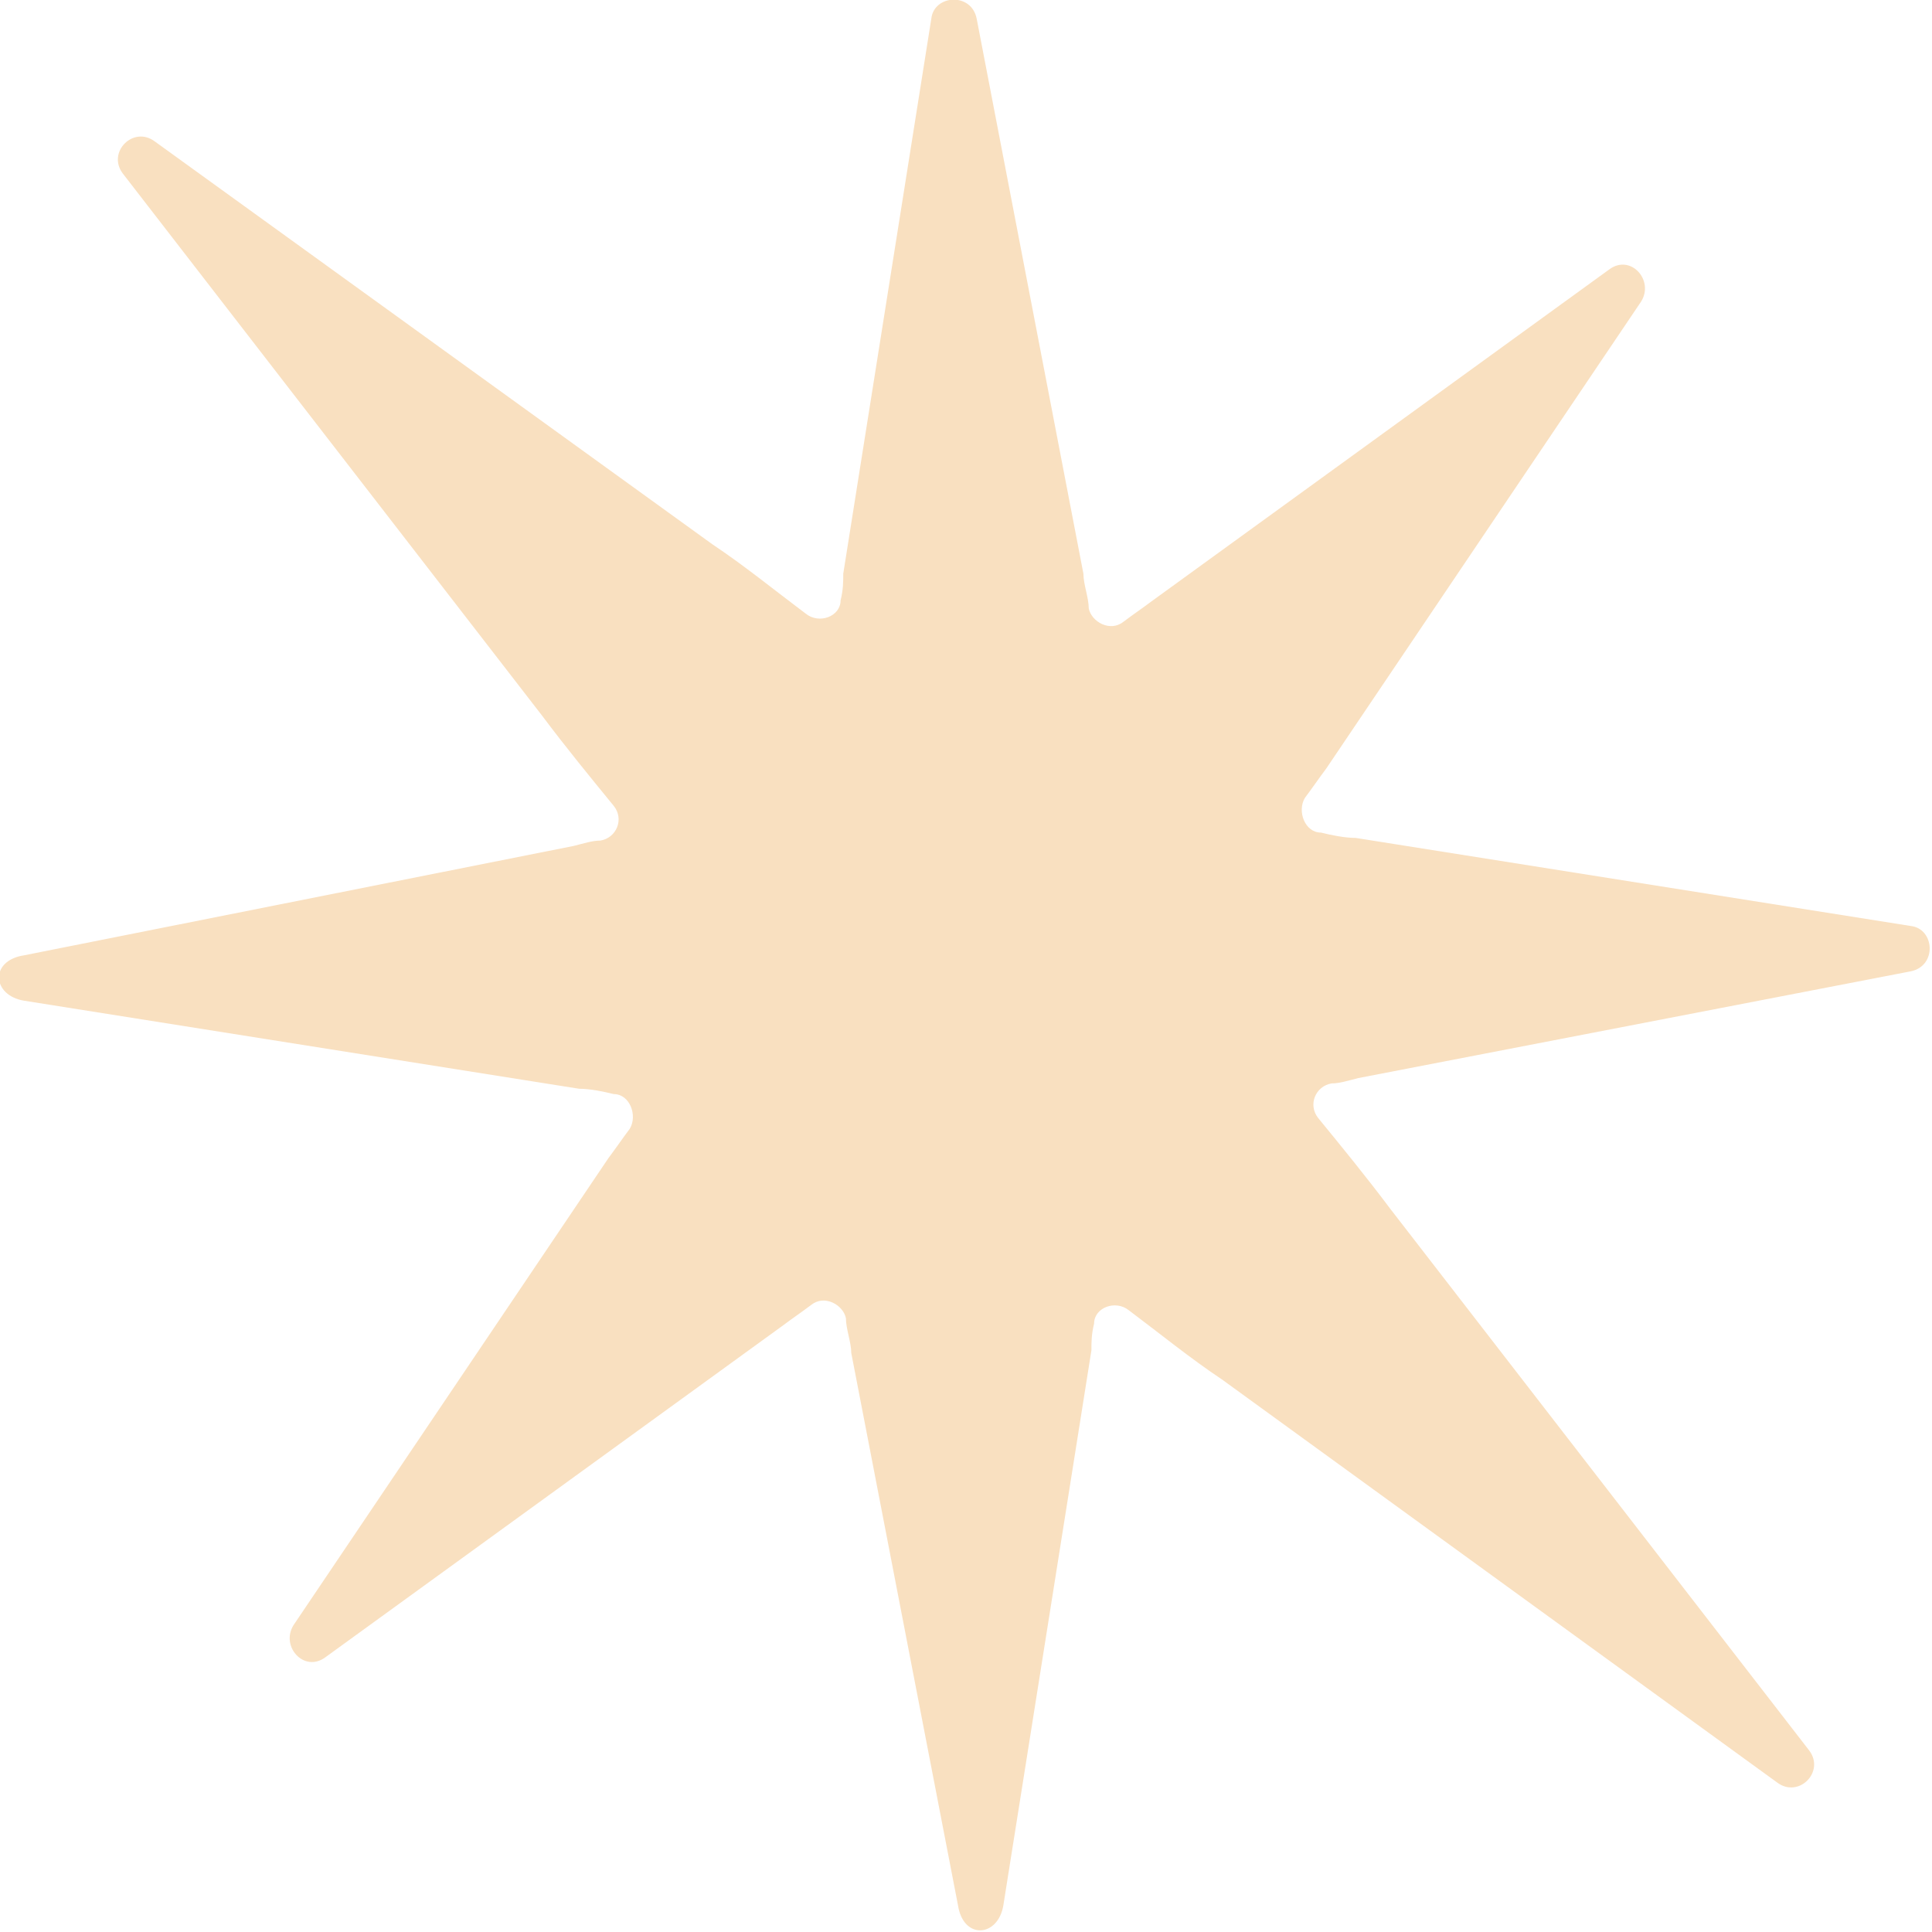
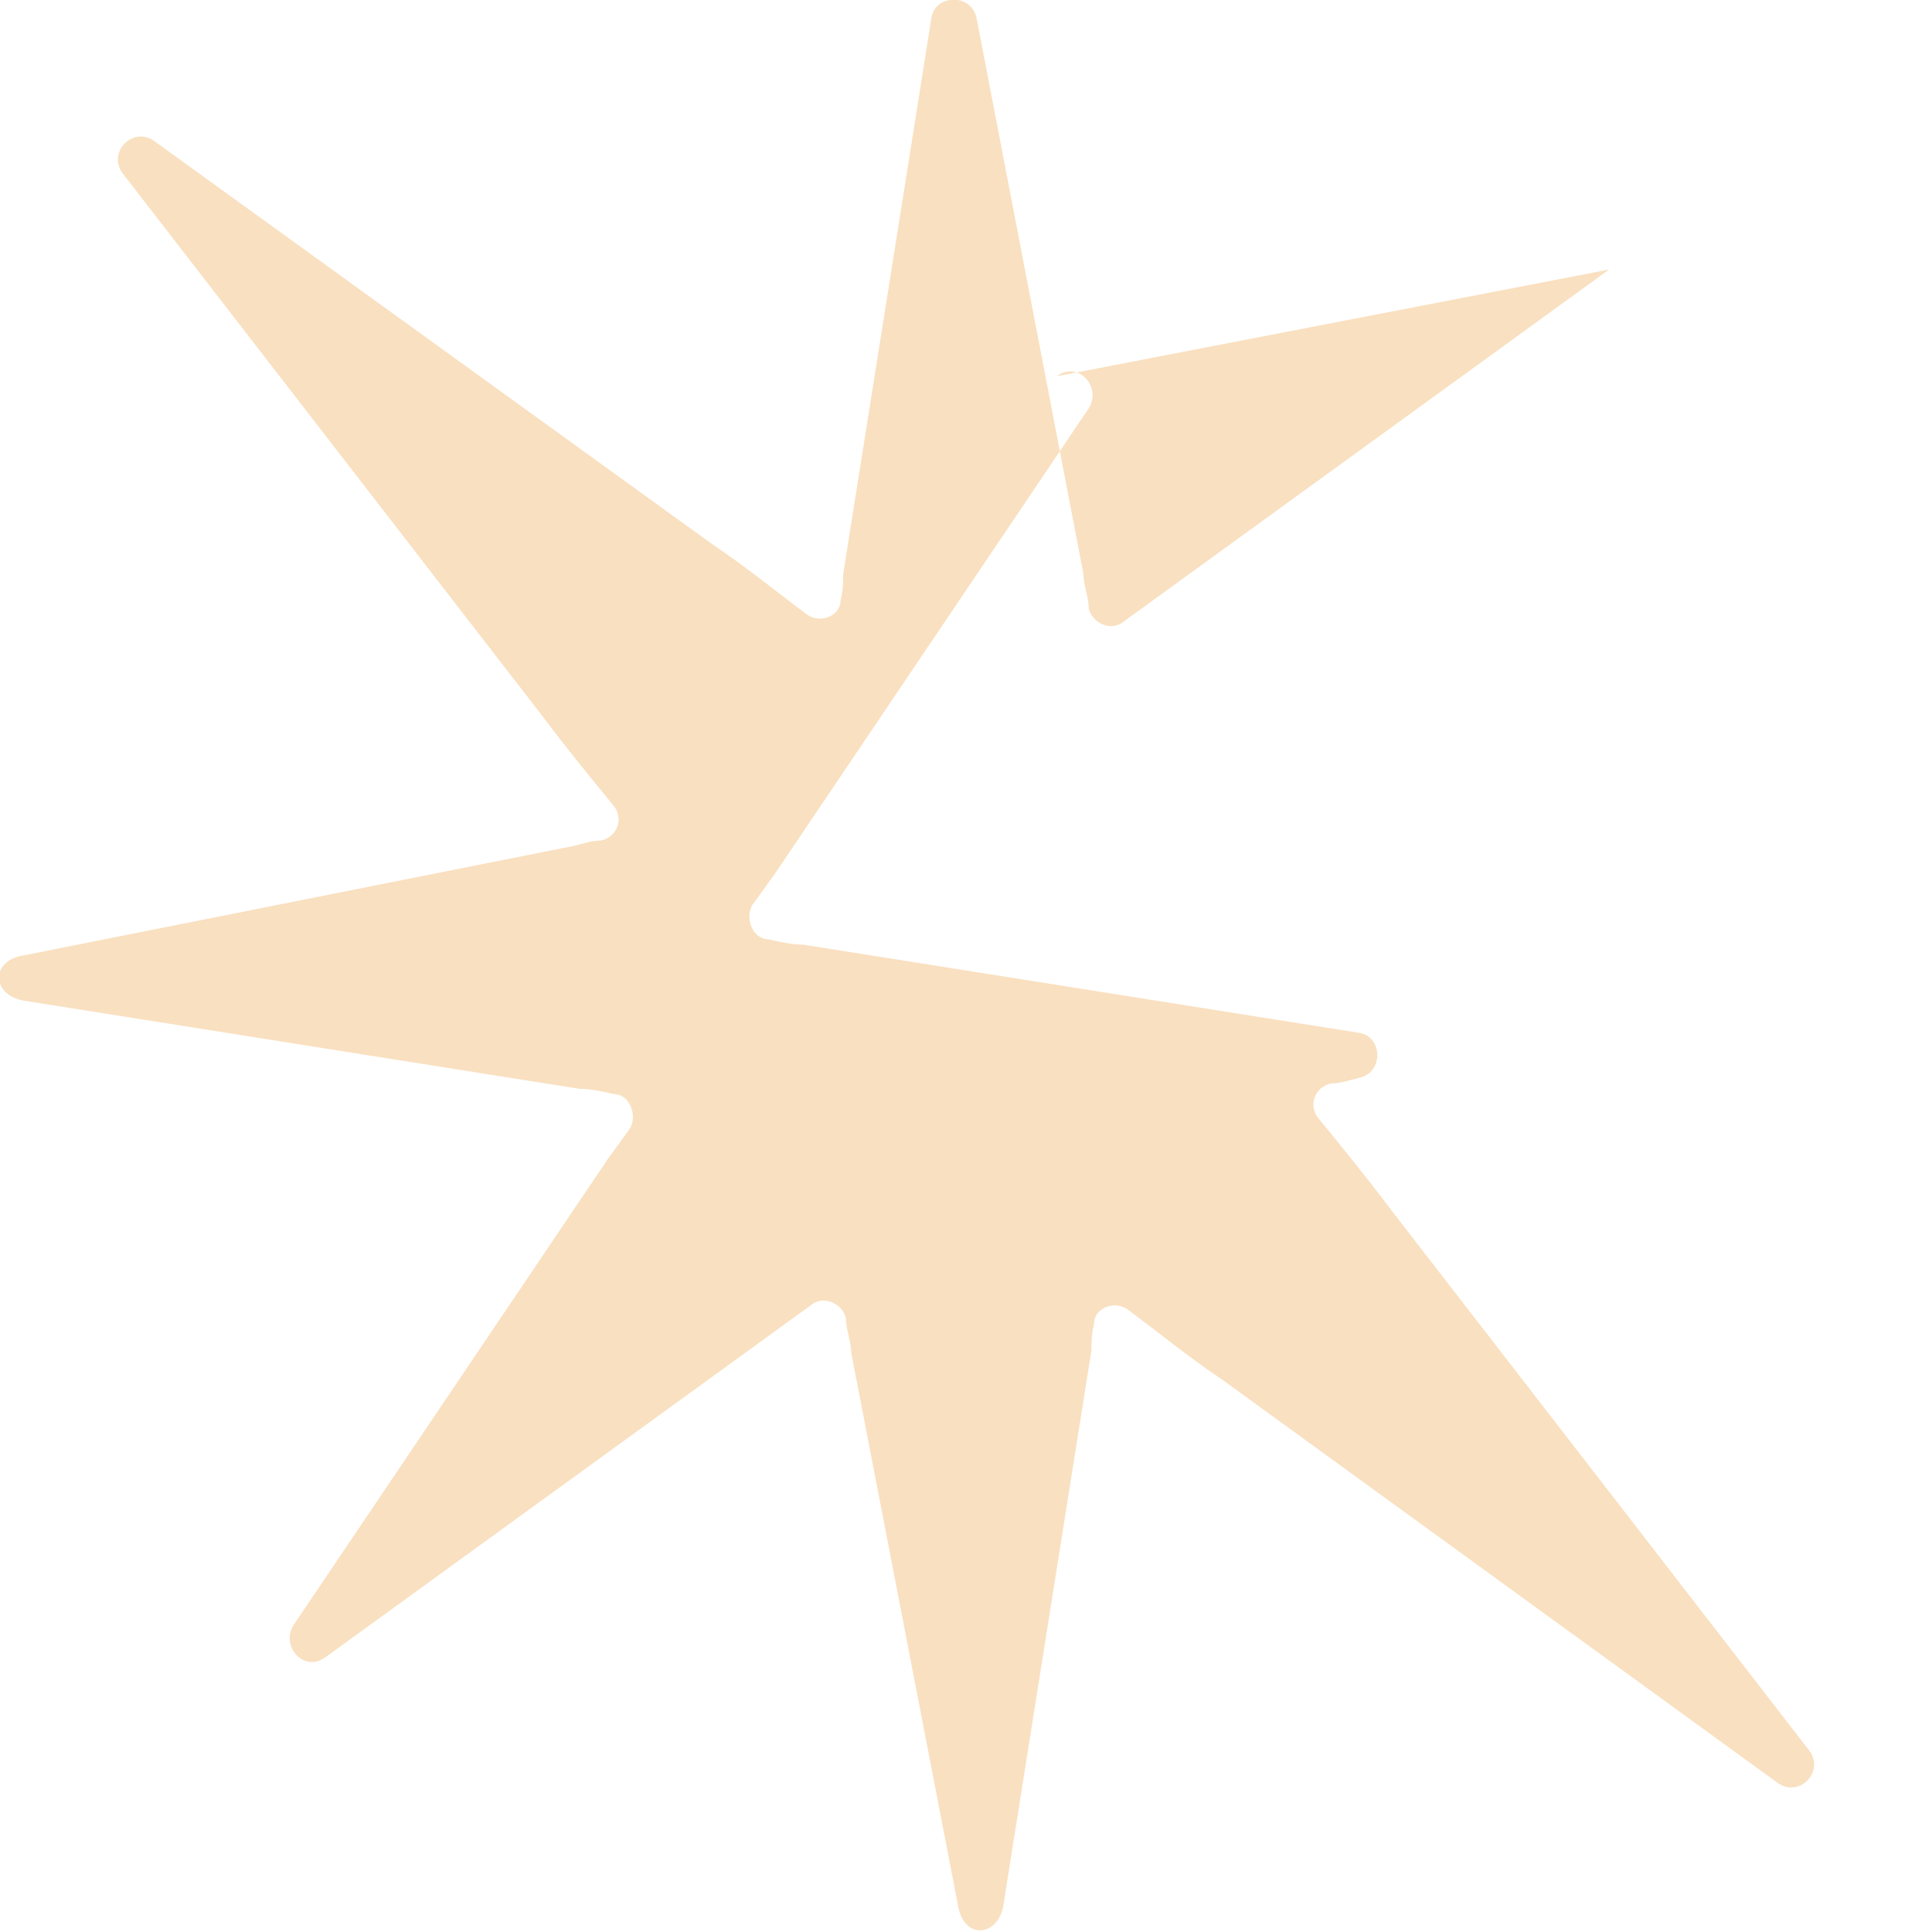
<svg xmlns="http://www.w3.org/2000/svg" viewBox="0 0 72.4 72.4" version="1.1" id="Layer_1">
  <defs>
    <style>
      .st0 {
        fill: #f9e0c0;
      }
    </style>
  </defs>
-   <path d="M60.3,10.1l-17.1,12.4c-.4.3-.7.5-1.1.8-.5.4-1.2,0-1.3-.5,0-.4-.2-.9-.2-1.3L36.6.7c-.2-1-1.6-.9-1.7,0l-3.3,20.8c0,.3,0,.6-.1,1,0,.6-.8.9-1.3.5-1.2-.9-2.3-1.8-3.5-2.6L5.8,5.3c-.8-.6-1.8.4-1.2,1.2l15.7,20.3c.9,1.2,1.8,2.3,2.7,3.4.4.5.1,1.2-.5,1.3-.3,0-.6.1-1,.2L.9,35.8c-1.3.2-1.2,1.5,0,1.7l20.8,3.3c.4,0,.9.1,1.3.2.6,0,.9.8.6,1.3-.3.4-.5.7-.8,1.1l-11.8,17.5c-.5.8.4,1.8,1.2,1.2l17.1-12.4c.4-.3.7-.5,1.1-.8.5-.4,1.2,0,1.3.5,0,.4.2.9.2,1.3l4,20.7c.2,1.3,1.5,1.2,1.7,0l3.3-20.8c0-.3,0-.6.1-1,0-.6.8-.9,1.3-.5,1.2.9,2.3,1.8,3.5,2.6l20.8,15.1c.8.6,1.8-.4,1.2-1.2l-15.7-20.3c-.9-1.2-1.8-2.3-2.7-3.4-.4-.5-.1-1.2.5-1.3.3,0,.6-.1,1-.2l20.7-4c1-.2.9-1.6,0-1.7l-20.8-3.3c-.4,0-.9-.1-1.3-.2-.6,0-.9-.8-.6-1.3.3-.4.5-.7.8-1.1l11.8-17.5c.5-.8-.4-1.8-1.2-1.2" class="st0" />
+   <path d="M60.3,10.1l-17.1,12.4c-.4.3-.7.5-1.1.8-.5.4-1.2,0-1.3-.5,0-.4-.2-.9-.2-1.3L36.6.7c-.2-1-1.6-.9-1.7,0l-3.3,20.8c0,.3,0,.6-.1,1,0,.6-.8.9-1.3.5-1.2-.9-2.3-1.8-3.5-2.6L5.8,5.3c-.8-.6-1.8.4-1.2,1.2l15.7,20.3c.9,1.2,1.8,2.3,2.7,3.4.4.5.1,1.2-.5,1.3-.3,0-.6.1-1,.2L.9,35.8c-1.3.2-1.2,1.5,0,1.7l20.8,3.3c.4,0,.9.1,1.3.2.6,0,.9.8.6,1.3-.3.4-.5.7-.8,1.1l-11.8,17.5c-.5.8.4,1.8,1.2,1.2l17.1-12.4c.4-.3.7-.5,1.1-.8.5-.4,1.2,0,1.3.5,0,.4.2.9.2,1.3l4,20.7c.2,1.3,1.5,1.2,1.7,0l3.3-20.8c0-.3,0-.6.1-1,0-.6.8-.9,1.3-.5,1.2.9,2.3,1.8,3.5,2.6l20.8,15.1c.8.6,1.8-.4,1.2-1.2l-15.7-20.3c-.9-1.2-1.8-2.3-2.7-3.4-.4-.5-.1-1.2.5-1.3.3,0,.6-.1,1-.2c1-.2.9-1.6,0-1.7l-20.8-3.3c-.4,0-.9-.1-1.3-.2-.6,0-.9-.8-.6-1.3.3-.4.5-.7.8-1.1l11.8-17.5c.5-.8-.4-1.8-1.2-1.2" class="st0" />
</svg>